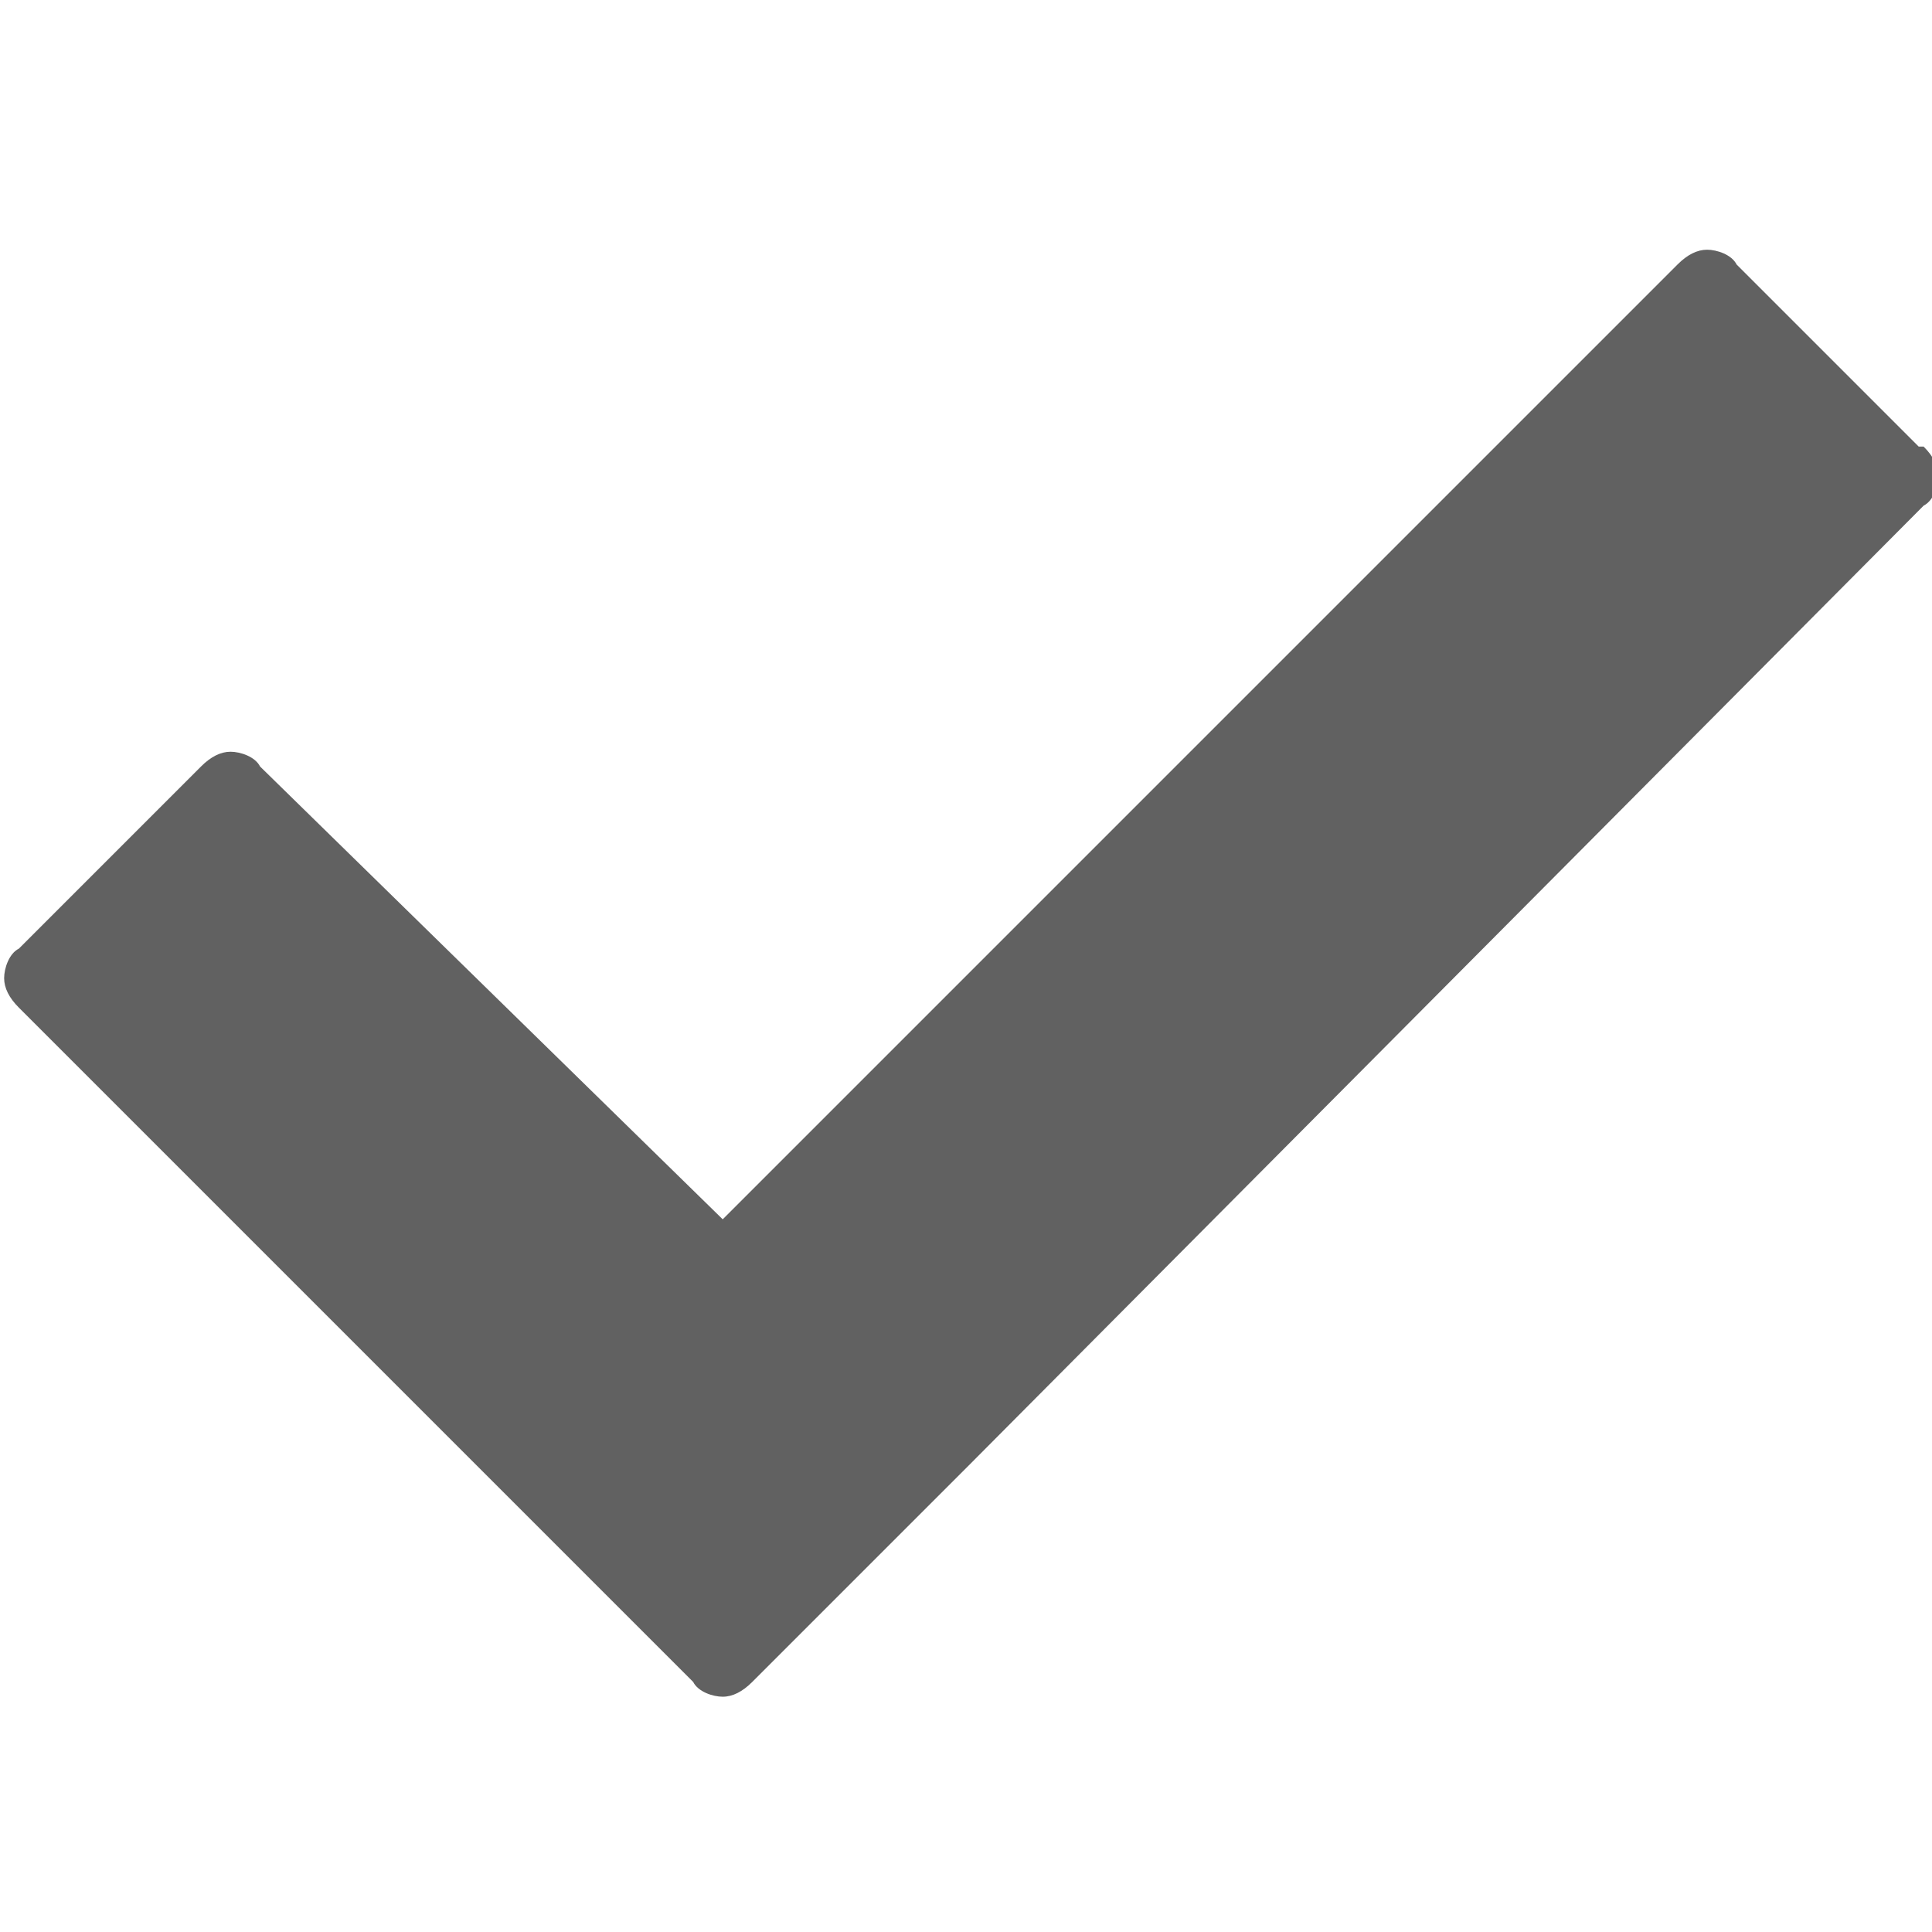
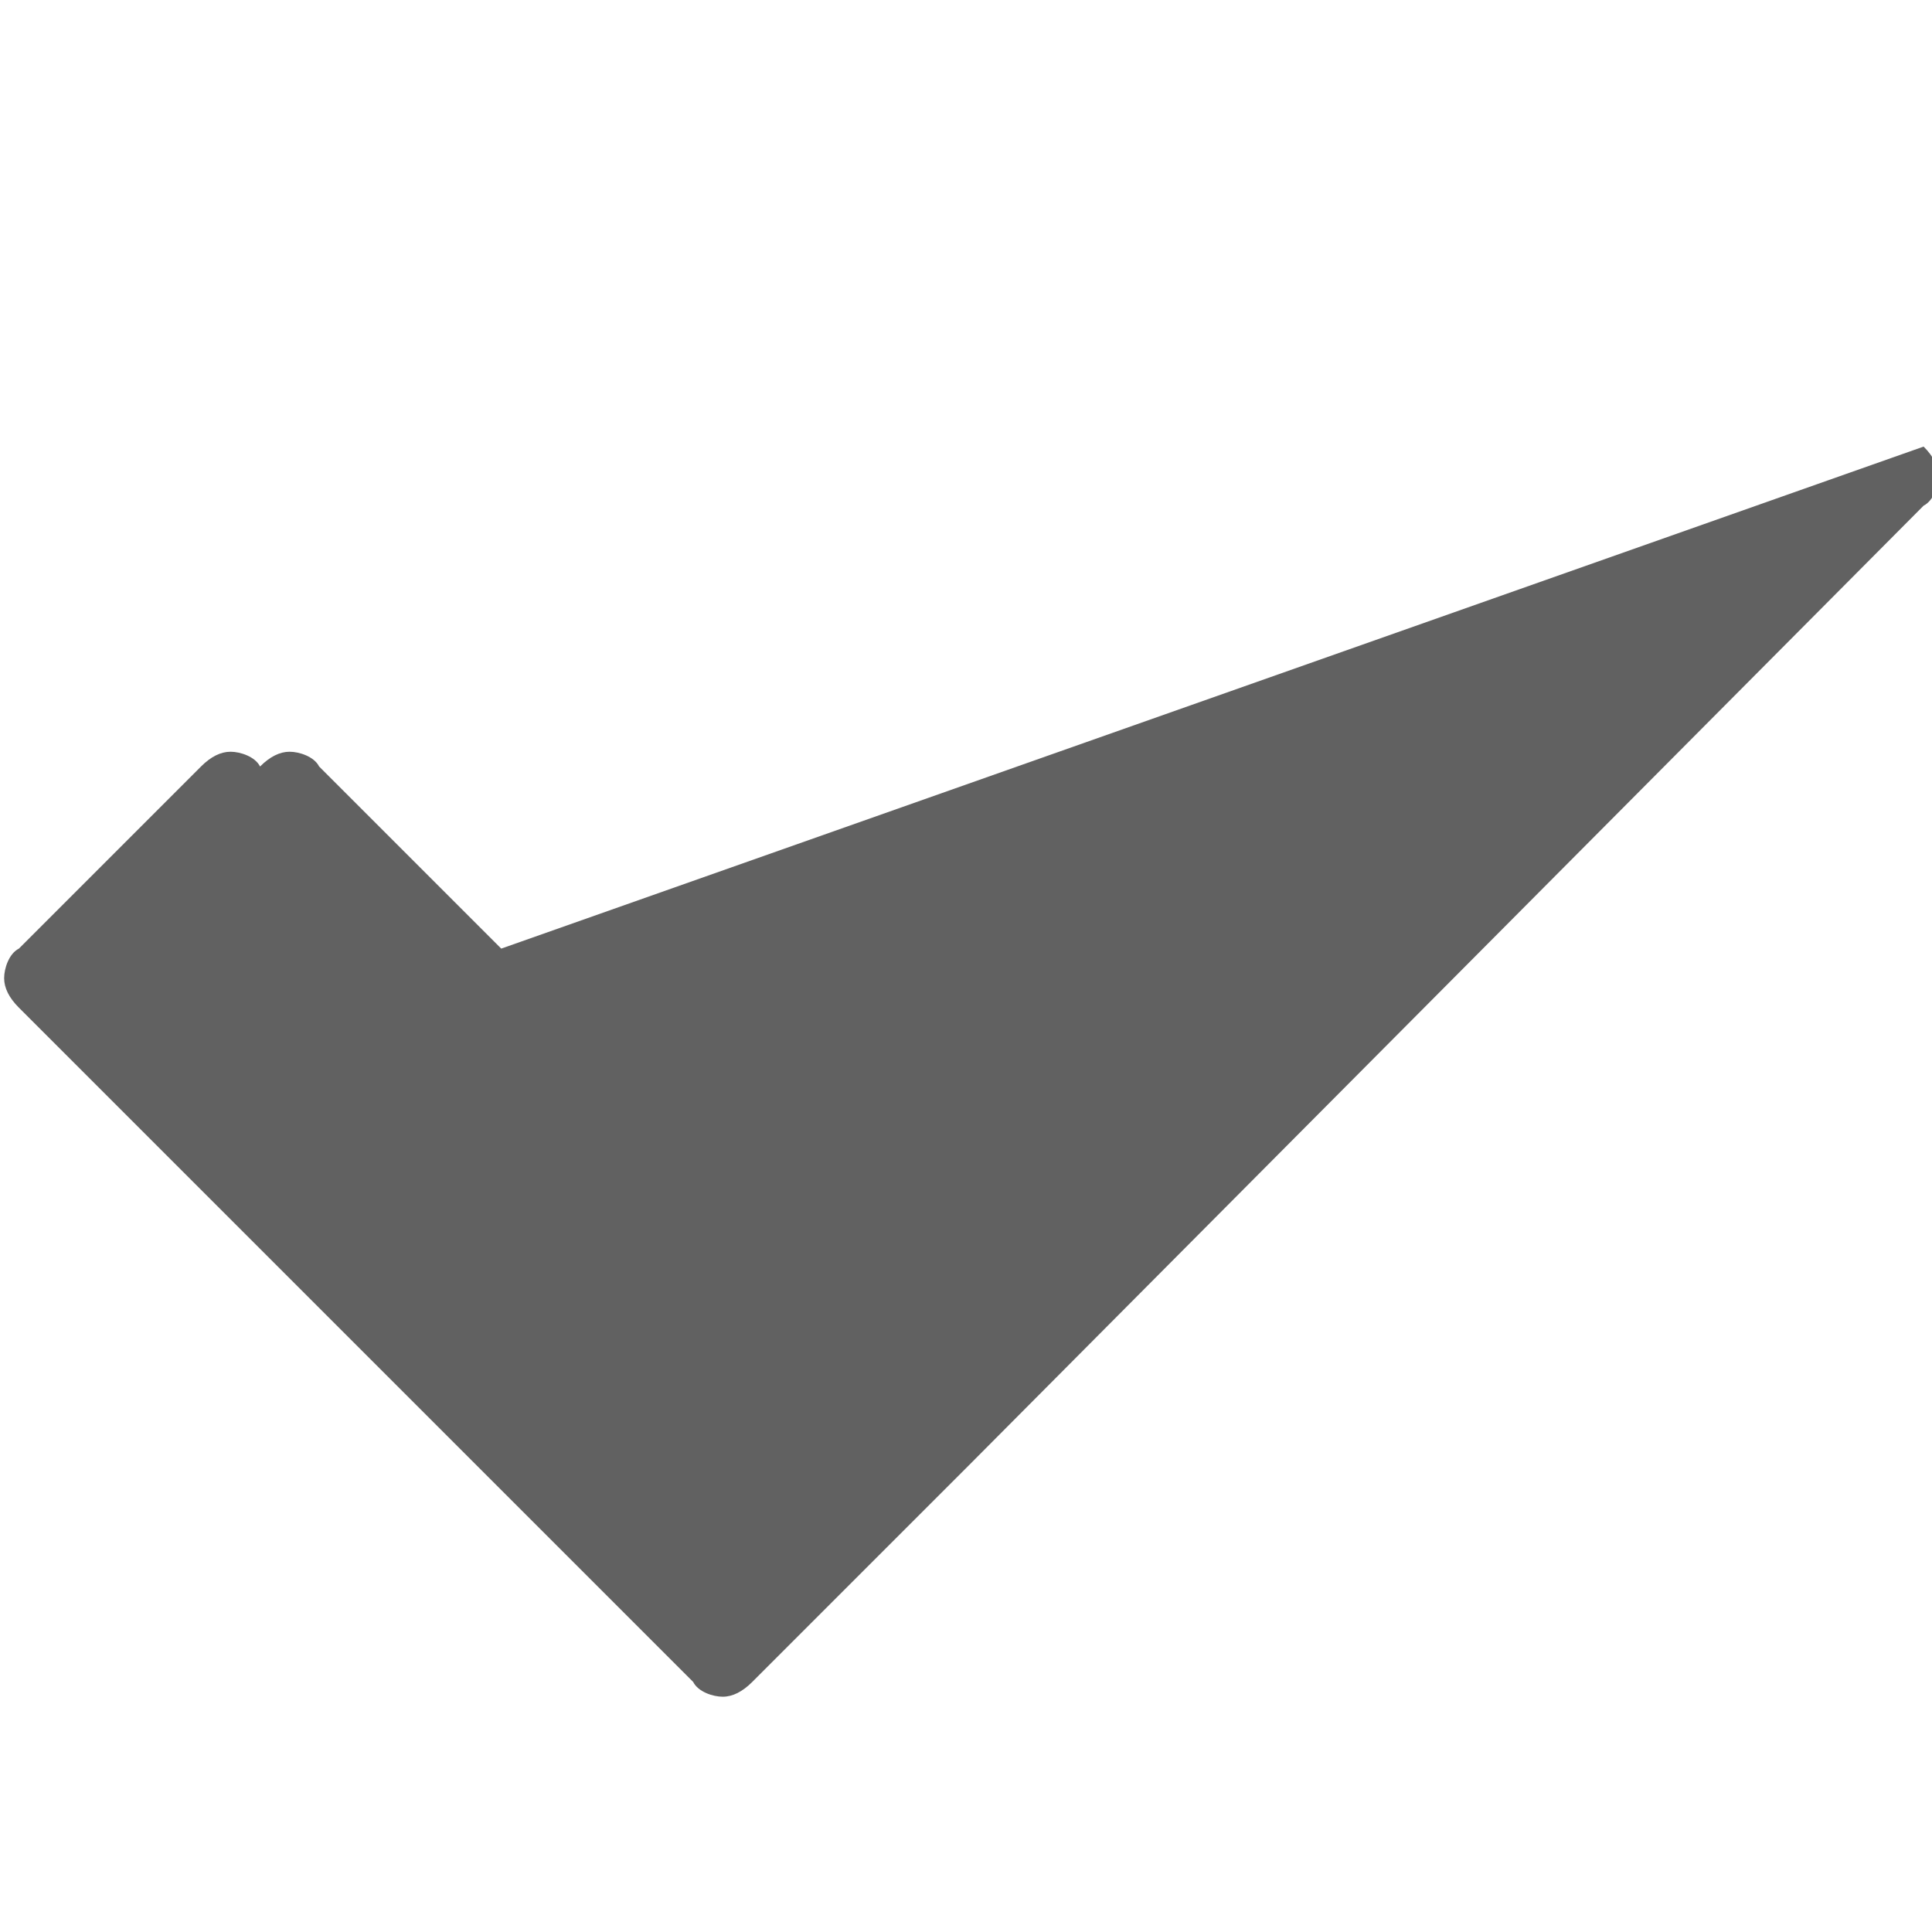
<svg xmlns="http://www.w3.org/2000/svg" width="40" height="40" version="1.1">
  <g transform="translate(-469.35,-572.169)">
    <g transform="matrix(1.019,0,0,1.019,-132.182,260.532)">
-       <path d="m629.4 314.9c0.2 0.2 0.3 0.4 0.3 0.6 0 0.2-0.1 0.5-0.3 0.6L610 335.6l-4.4 4.4c-0.2 0.2-0.4 0.3-0.6 0.3-0.2 0-0.5-0.1-0.6-0.3l-13.7-13.7c-0.2-0.2-0.3-0.4-0.3-0.6 0-0.2 0.1-0.5 0.3-0.6l3.7-3.7c0.2-0.2 0.4-0.3 0.6-0.3 0.2 0 0.5 0.1 0.6 0.3L605 330.6 624.4 311.2c0.2-0.2 0.4-0.3 0.6-0.3 0.2 0 0.5 0.1 0.6 0.3l3.7 3.7z" style="fill:#616161;" />
+       <path d="m629.4 314.9c0.2 0.2 0.3 0.4 0.3 0.6 0 0.2-0.1 0.5-0.3 0.6L610 335.6l-4.4 4.4c-0.2 0.2-0.4 0.3-0.6 0.3-0.2 0-0.5-0.1-0.6-0.3l-13.7-13.7c-0.2-0.2-0.3-0.4-0.3-0.6 0-0.2 0.1-0.5 0.3-0.6l3.7-3.7c0.2-0.2 0.4-0.3 0.6-0.3 0.2 0 0.5 0.1 0.6 0.3c0.2-0.2 0.4-0.3 0.6-0.3 0.2 0 0.5 0.1 0.6 0.3l3.7 3.7z" style="fill:#616161;" />
    </g>
  </g>
</svg>